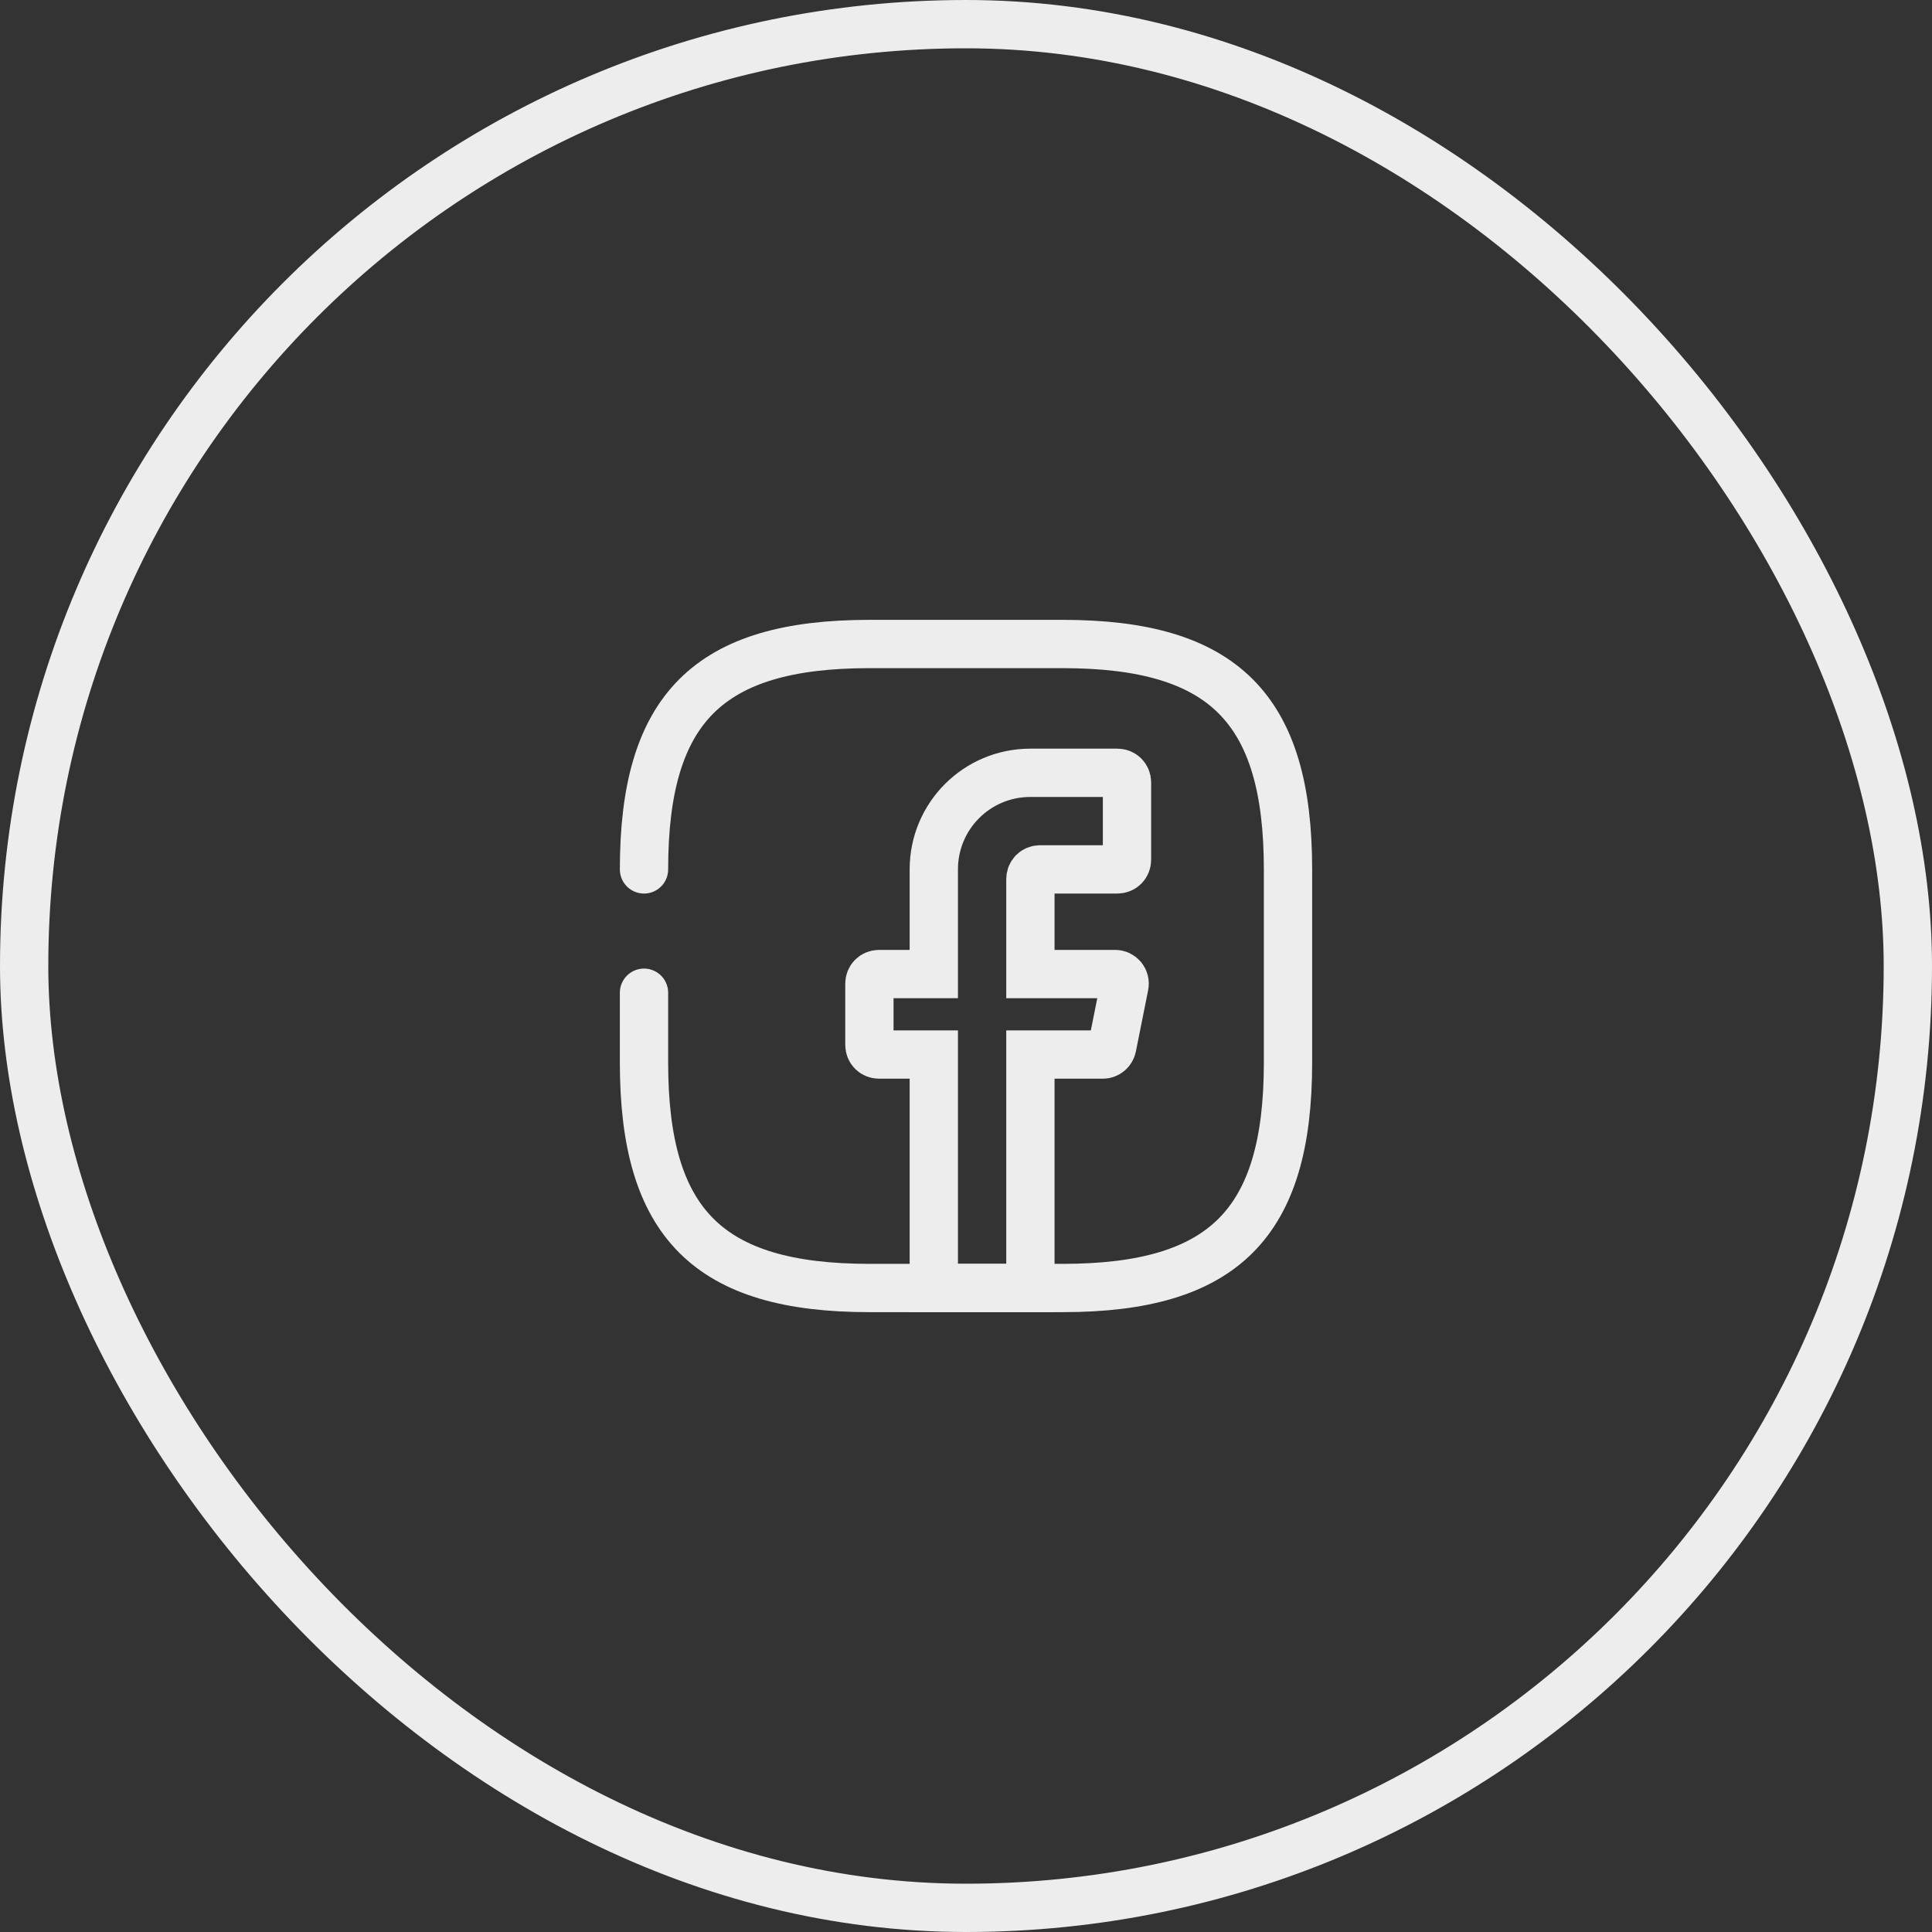
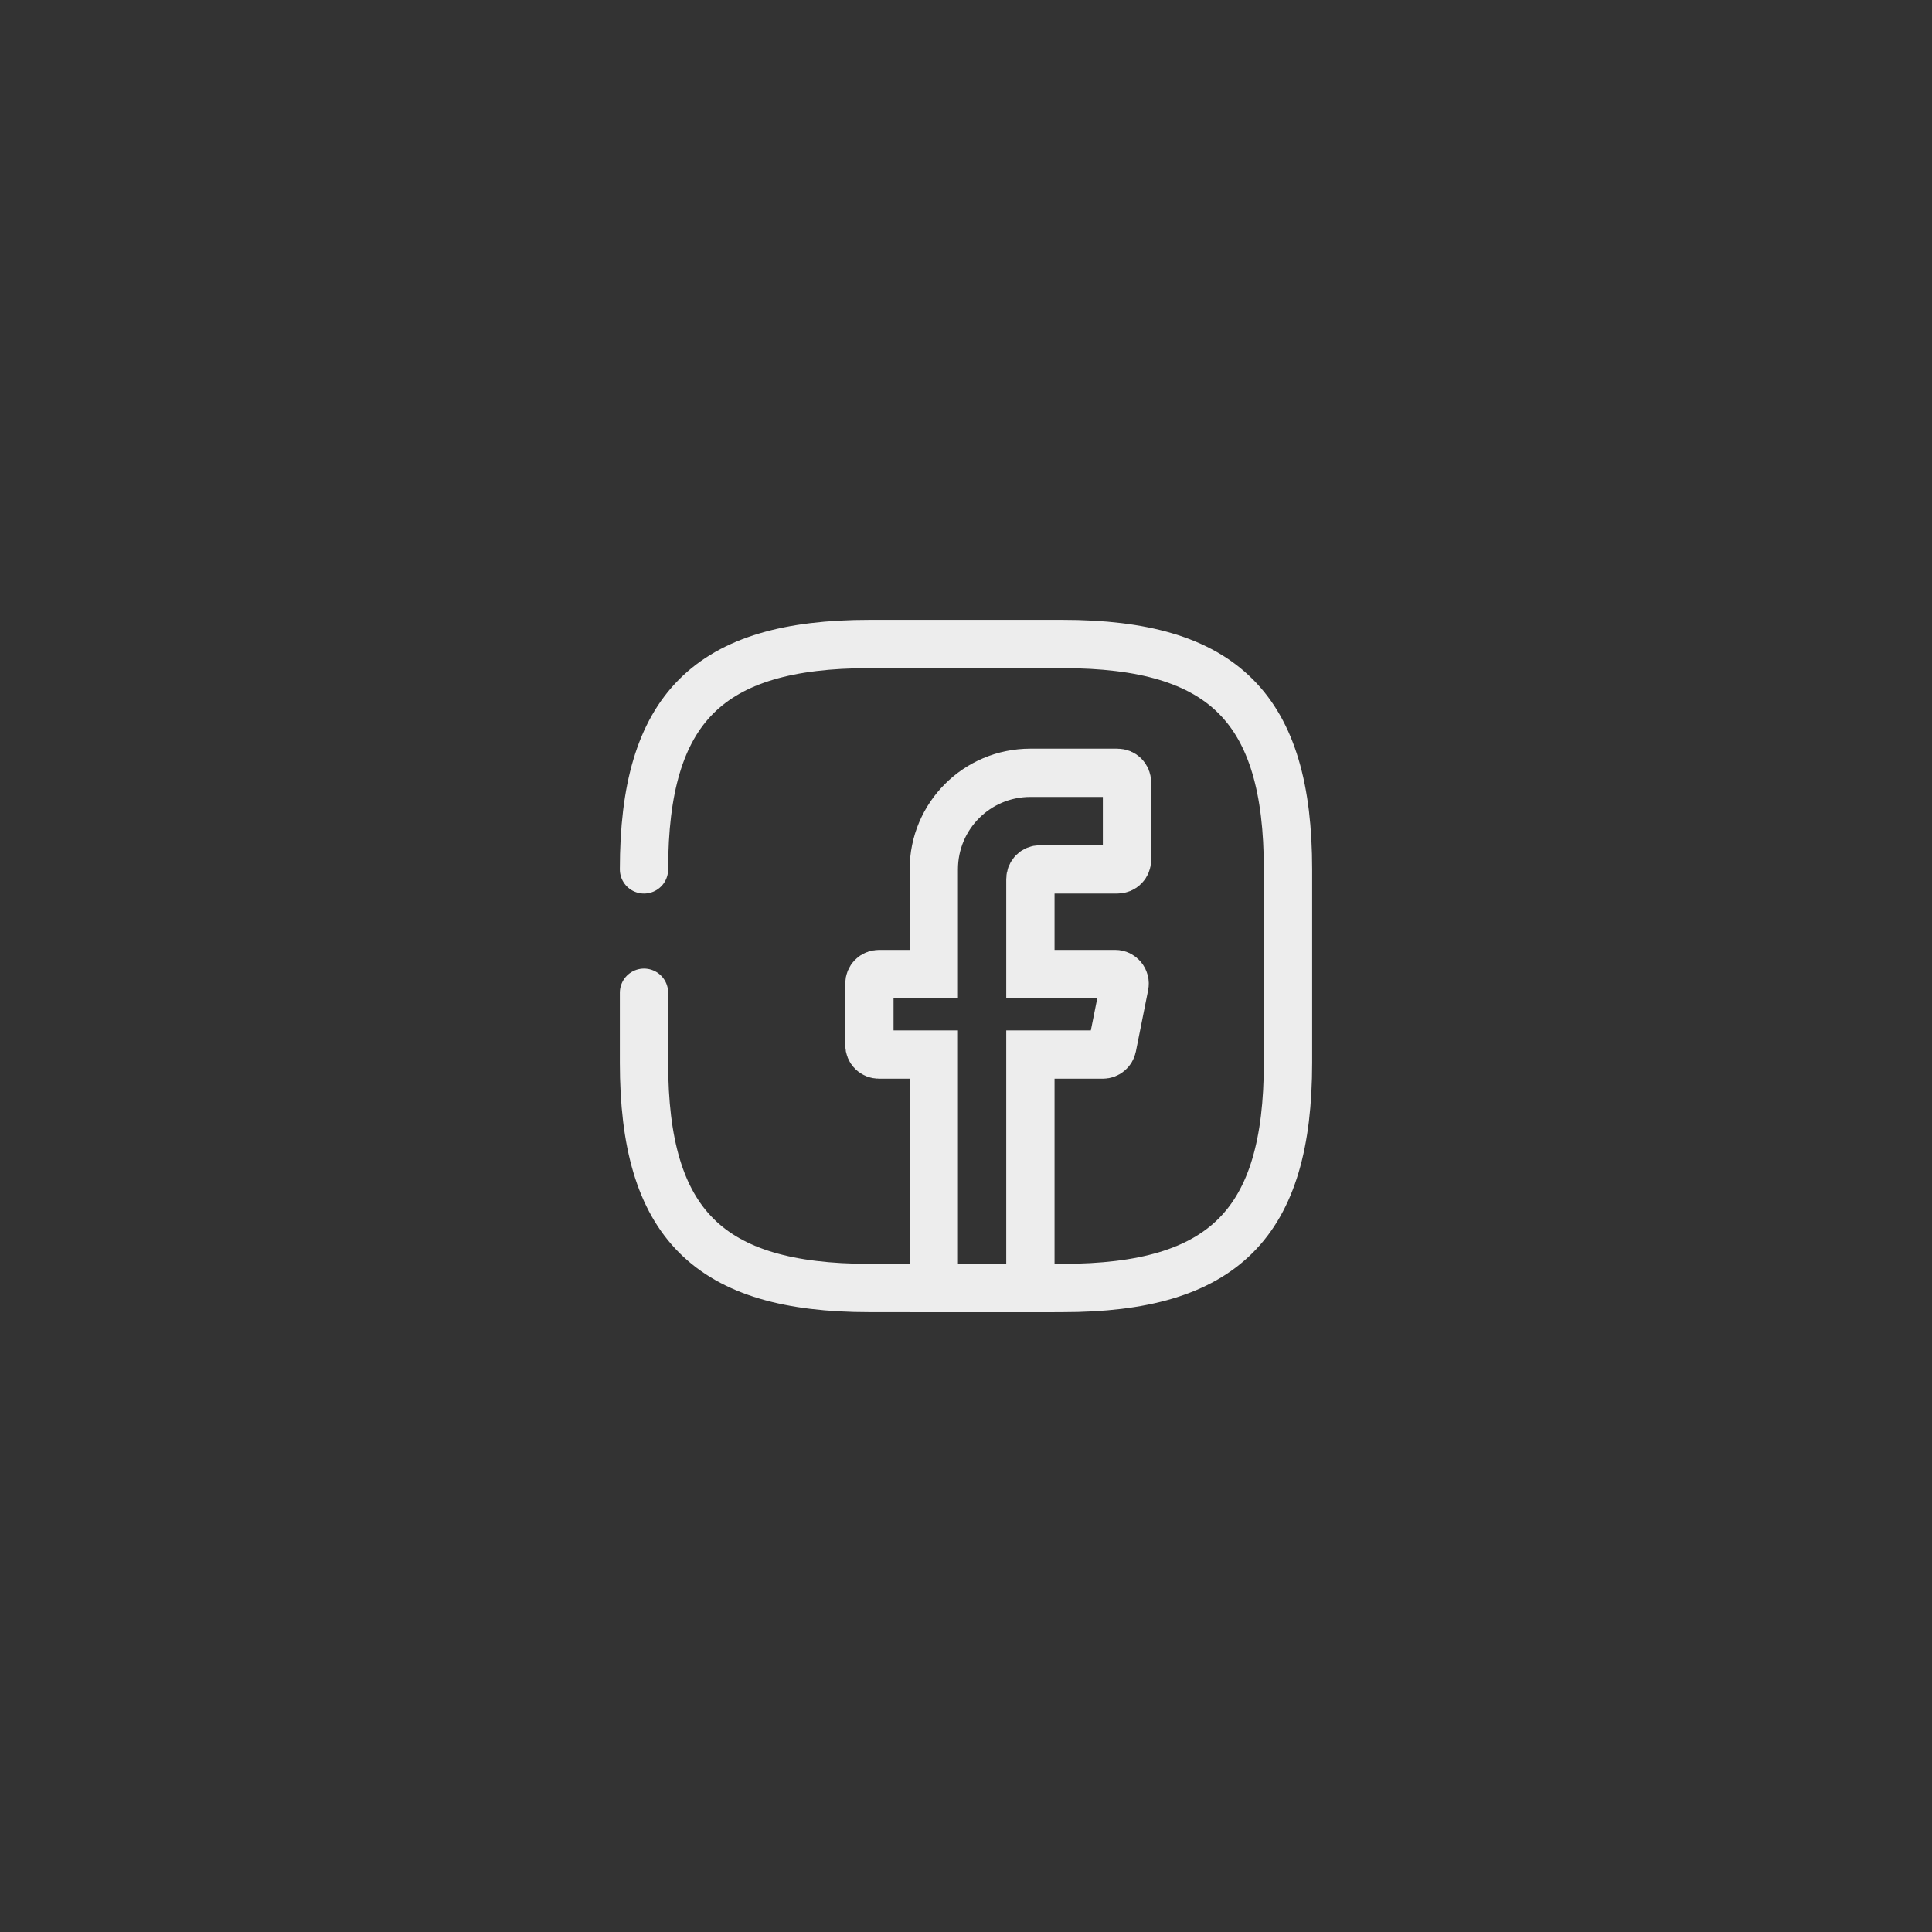
<svg xmlns="http://www.w3.org/2000/svg" width="60" height="60" viewBox="0 0 60 60" fill="none">
  <rect x="0" y="0" width="60" height="60" fill="#333333" stroke="none" />
-   <rect x="0.75" y="0.75" width="58.5" height="58.5" rx="29.25" stroke="#EDEDED" stroke-width="1.5" />
  <path d="M32 27.3V30.25H34.63C34.82 30.25 34.96 30.42 34.92 30.61L34.54 32.51C34.51 32.65 34.39 32.75 34.25 32.75H32V40H29V32.75H27.3C27.13 32.75 27 32.62 27 32.45V30.55C27 30.38 27.13 30.25 27.3 30.25H29V27C29 25.34 30.34 24 32 24H34.7C34.87 24 35 24.13 35 24.3V26.7C35 26.87 34.87 27 34.7 27H32.3C32.13 27 32 27.13 32 27.3Z" stroke="#EDEDED" stroke-width="1.5" stroke-miterlimit="10" stroke-linecap="round" />
  <path d="M20 30.83V33C20 38 22 40 27 40H33C38 40 40 38 40 33V27C40 22 38 20 33 20H27C22 20 20 22 20 27" stroke="#EDEDED" stroke-width="1.5" stroke-linecap="round" stroke-linejoin="round" />
</svg>